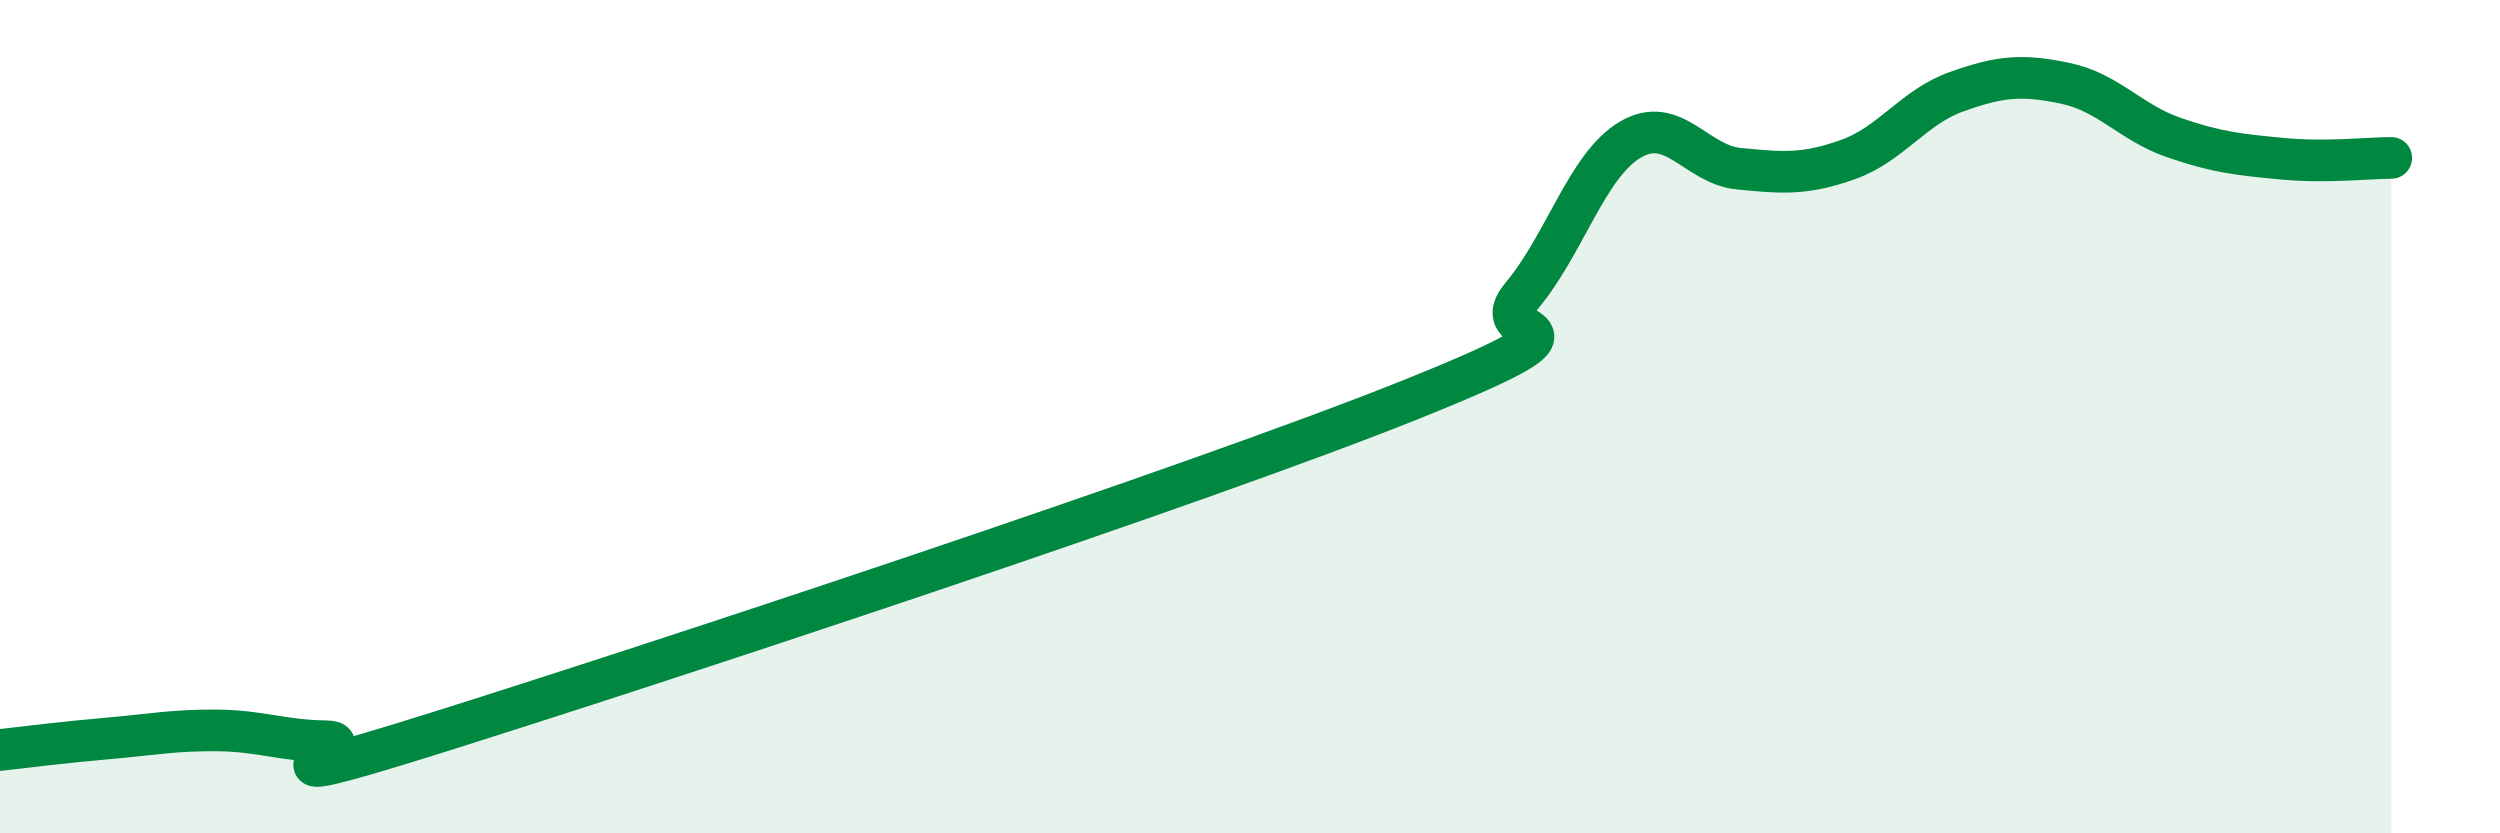
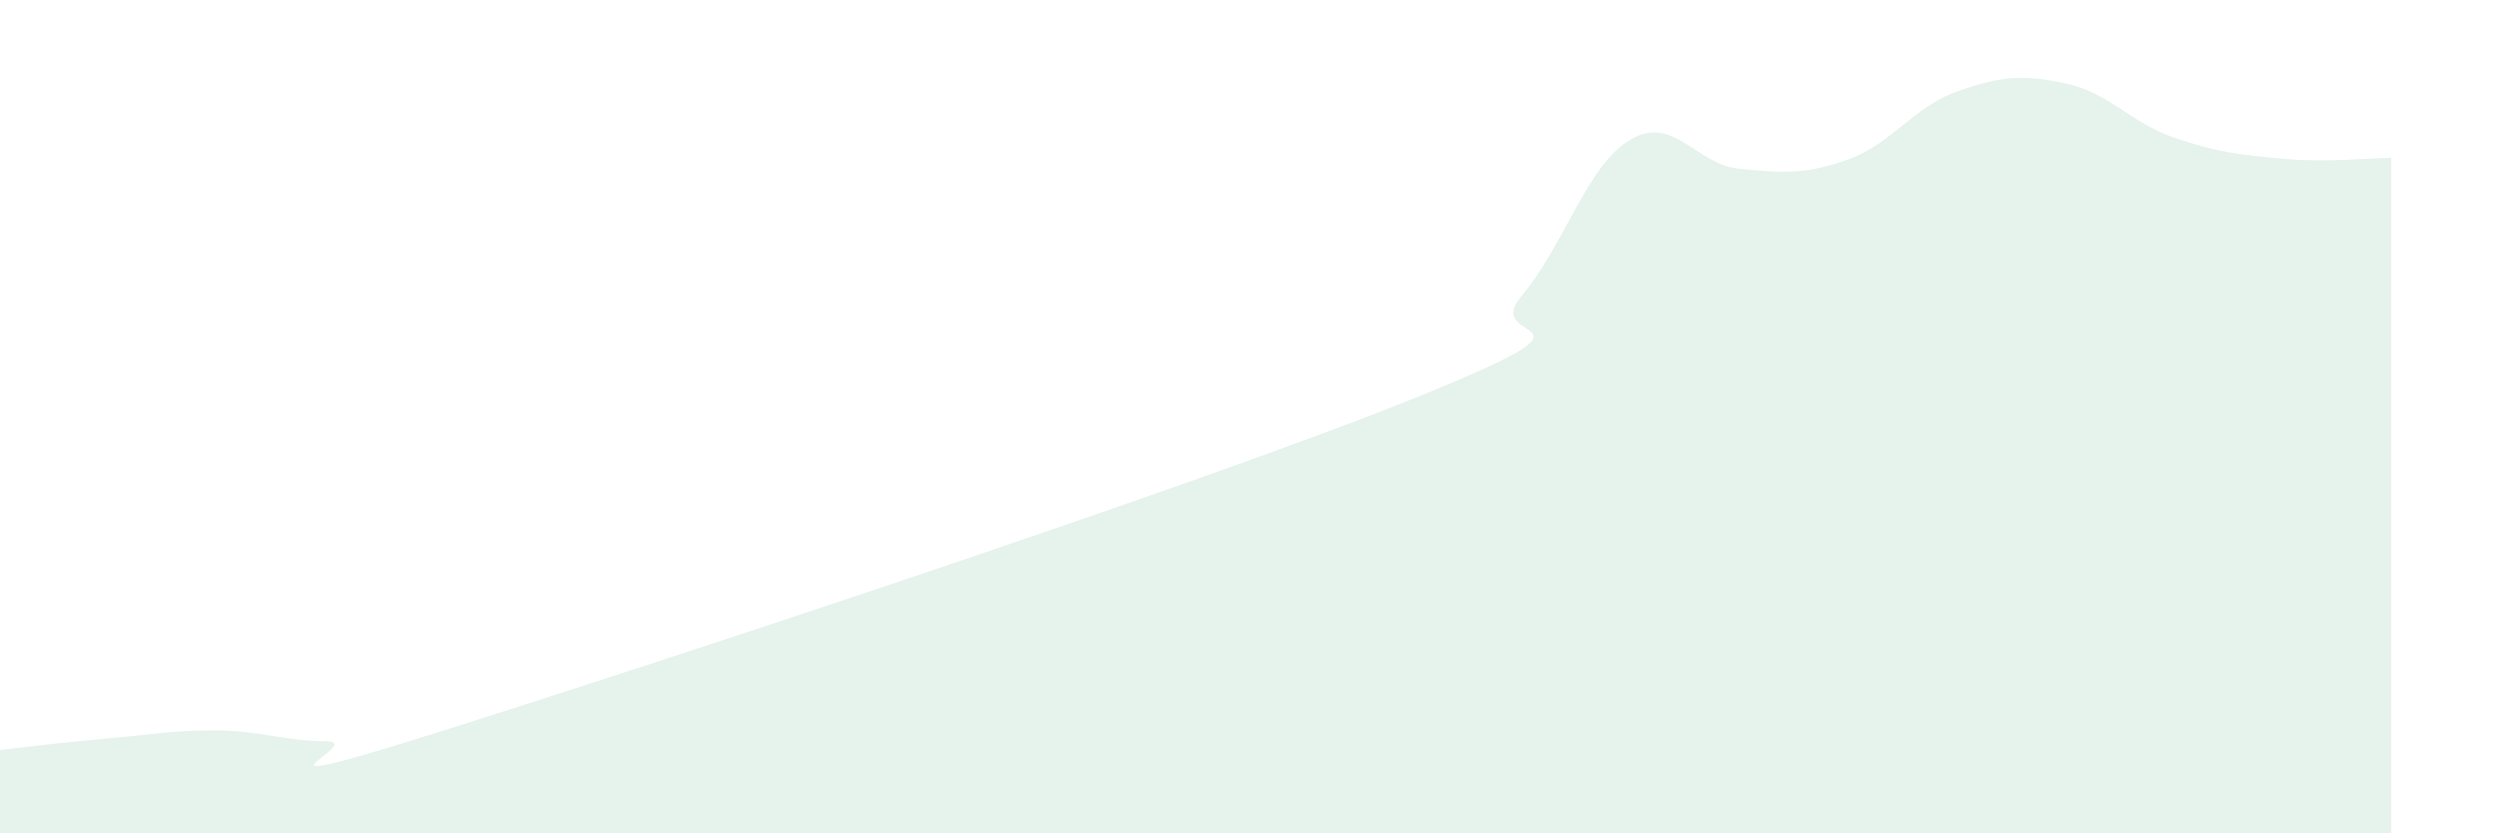
<svg xmlns="http://www.w3.org/2000/svg" width="60" height="20" viewBox="0 0 60 20">
  <path d="M 0,18 C 0.52,17.94 1.57,17.81 2.61,17.72 C 3.65,17.63 4.18,17.52 5.22,17.53 C 6.26,17.54 6.79,17.78 7.83,17.79 C 8.87,17.8 5.21,19.24 10.43,17.6 C 15.65,15.96 28.69,11.67 33.91,9.57 C 39.13,7.47 35.48,8.34 36.52,7.1 C 37.56,5.86 38.09,3.96 39.13,3.35 C 40.17,2.74 40.7,3.95 41.74,4.05 C 42.78,4.15 43.31,4.2 44.35,3.83 C 45.39,3.46 45.92,2.57 46.96,2.2 C 48,1.83 48.53,1.78 49.57,2 C 50.61,2.22 51.13,2.94 52.17,3.3 C 53.21,3.66 53.74,3.71 54.78,3.81 C 55.82,3.91 56.87,3.79 57.39,3.79L57.39 20L0 20Z" fill="#008740" opacity="0.1" stroke-linecap="round" stroke-linejoin="round" />
-   <path d="M 0,18 C 0.52,17.94 1.57,17.81 2.61,17.72 C 3.65,17.63 4.18,17.52 5.22,17.53 C 6.26,17.54 6.79,17.78 7.83,17.79 C 8.87,17.8 5.21,19.24 10.43,17.6 C 15.65,15.96 28.69,11.67 33.91,9.57 C 39.13,7.47 35.48,8.34 36.52,7.1 C 37.56,5.86 38.09,3.96 39.13,3.35 C 40.17,2.74 40.7,3.95 41.74,4.05 C 42.78,4.15 43.31,4.2 44.35,3.83 C 45.39,3.46 45.92,2.57 46.96,2.2 C 48,1.83 48.53,1.78 49.57,2 C 50.61,2.22 51.13,2.94 52.17,3.3 C 53.21,3.66 53.74,3.71 54.78,3.81 C 55.82,3.91 56.87,3.79 57.39,3.79" stroke="#008740" stroke-width="1" fill="none" stroke-linecap="round" stroke-linejoin="round" />
</svg>